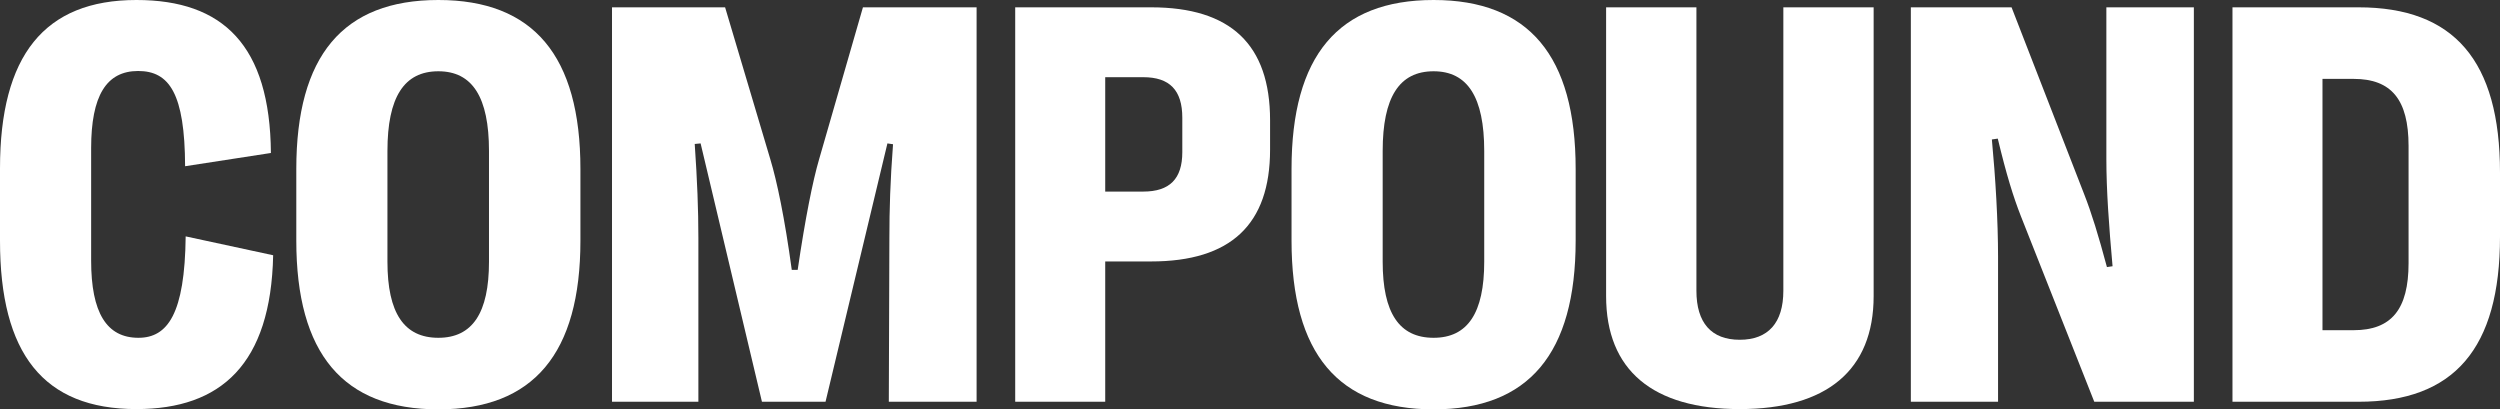
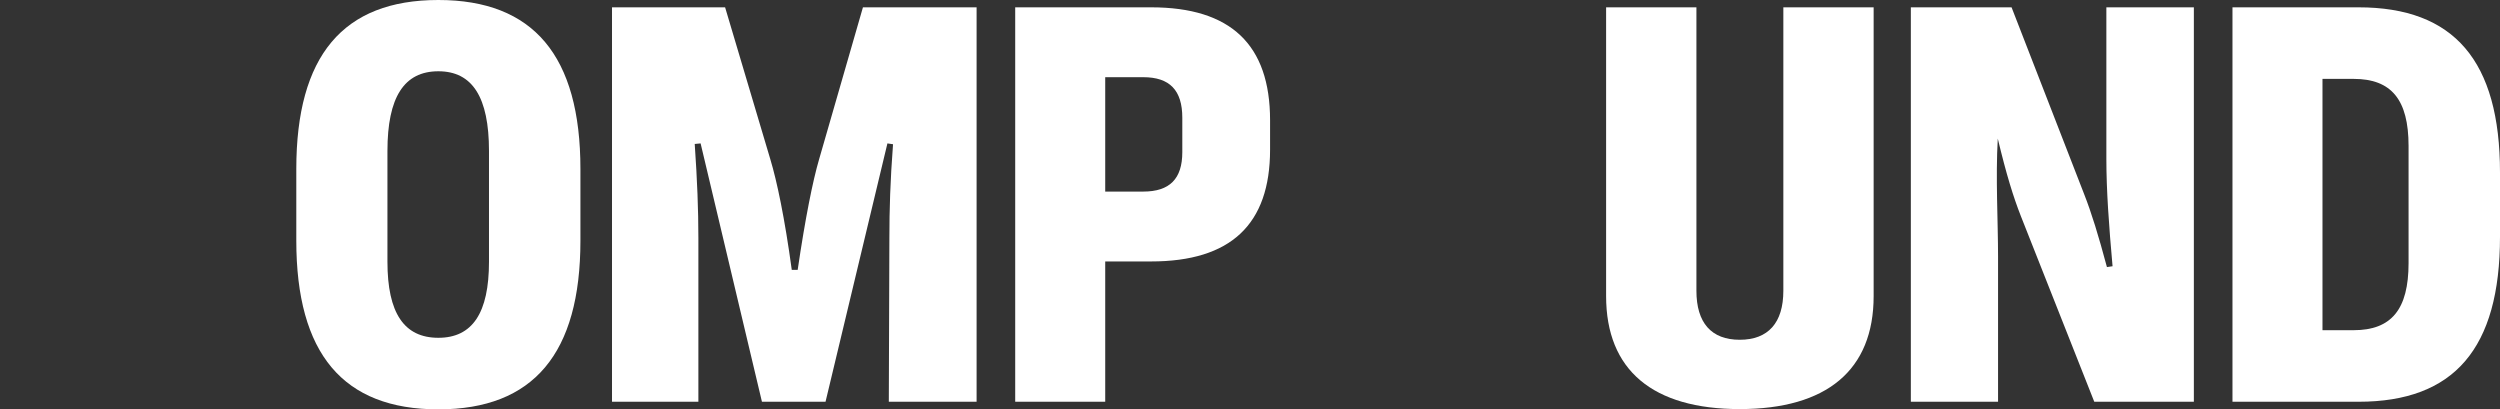
<svg xmlns="http://www.w3.org/2000/svg" width="171" height="28" viewBox="0 0 171 28" fill="none">
  <rect x="0" y="0" width="171" height="28" fill="#333333" stroke="none" />
-   <path d="M9.332 27.981C2.963 27.981 0 24.184 0 16.457V11.524C0 3.816 3.021 0 9.332 0C15.259 0 18.472 3.103 18.53 10.464L12.661 11.37C12.642 6.398 11.584 4.856 9.448 4.856C7.273 4.856 6.234 6.552 6.234 10.136V17.825C6.234 21.39 7.293 23.105 9.467 23.105C11.468 23.105 12.642 21.467 12.7 16.168L18.684 17.459C18.53 24.898 15.124 27.981 9.332 27.981Z" fill="white" />
  <path d="M29.984 28C23.461 28 20.267 24.184 20.267 16.457V11.562C20.267 3.816 23.461 0 29.984 0C36.488 0 39.701 3.816 39.701 11.562V16.457C39.701 24.184 36.488 28 29.984 28ZM29.984 23.105C32.312 23.105 33.447 21.41 33.447 17.902V10.329C33.447 6.648 32.312 4.875 29.984 4.875C27.637 4.875 26.501 6.648 26.501 10.329V17.902C26.501 21.41 27.637 23.105 29.984 23.105Z" fill="white" />
  <path d="M47.769 27.48H41.861V0.501H49.597L52.694 10.907C53.137 12.372 53.676 14.915 54.157 18.461H54.561C55.081 14.915 55.6 12.352 56.023 10.907L59.025 0.501H66.799V27.48H60.795L60.834 16.264C60.834 14.357 60.892 12.372 61.084 9.866L60.699 9.809L56.466 27.48H52.117L47.922 9.809L47.519 9.847C47.692 12.352 47.769 14.357 47.769 16.264V27.48Z" fill="white" />
  <path d="M75.597 27.48H69.44V0.501H78.734C84.179 0.501 86.873 3.045 86.873 8.228V10.233C86.873 15.359 84.179 17.883 78.734 17.883H75.597V27.48ZM75.597 5.28V13.104H78.195C80.004 13.104 80.87 12.237 80.87 10.406V8.055C80.87 6.167 80.004 5.28 78.195 5.28H75.597Z" fill="white" />
-   <path d="M98.058 28C91.535 28 88.341 24.184 88.341 16.457V11.562C88.341 3.816 91.535 0 98.058 0C104.562 0 107.775 3.816 107.775 11.562V16.457C107.775 24.184 104.562 28 98.058 28ZM98.058 23.105C100.386 23.105 101.521 21.41 101.521 17.902V10.329C101.521 6.648 100.386 4.875 98.058 4.875C95.71 4.875 94.575 6.648 94.575 10.329V17.902C94.575 21.41 95.71 23.105 98.058 23.105Z" fill="white" />
  <path d="M118.998 27.981C113.052 27.981 109.858 25.321 109.858 20.253V0.501H116.035V19.887C116.035 22.084 117.055 23.24 118.998 23.24C120.942 23.24 121.981 22.084 121.981 19.887V0.501H128.157V20.253C128.157 25.321 124.944 27.981 118.998 27.981Z" fill="white" />
-   <path d="M136.667 27.48H130.702V0.501H137.591L142.555 13.277C143.056 14.549 143.537 16.11 144.114 18.268L144.499 18.211C144.249 15.416 144.075 13.008 144.075 10.849V0.501H150.06V27.48H143.248L138.226 14.78C137.706 13.451 137.245 11.967 136.648 9.481L136.244 9.539C136.494 12.179 136.667 15.127 136.667 17.555V27.48Z" fill="white" />
+   <path d="M136.667 27.48H130.702V0.501H137.591L142.555 13.277C143.056 14.549 143.537 16.11 144.114 18.268L144.499 18.211C144.249 15.416 144.075 13.008 144.075 10.849V0.501H150.06V27.48H143.248L138.226 14.78C137.706 13.451 137.245 11.967 136.648 9.481C136.494 12.179 136.667 15.127 136.667 17.555V27.48Z" fill="white" />
  <path d="M161.321 27.48H152.701V0.501H161.321C167.864 0.501 171 4.162 171 11.813V16.187C171 23.838 167.864 27.48 161.321 27.48ZM158.858 5.396V22.585H160.994C163.573 22.585 164.746 21.159 164.746 17.999V9.982C164.746 6.822 163.573 5.396 160.994 5.396H158.858Z" fill="white" />
</svg>